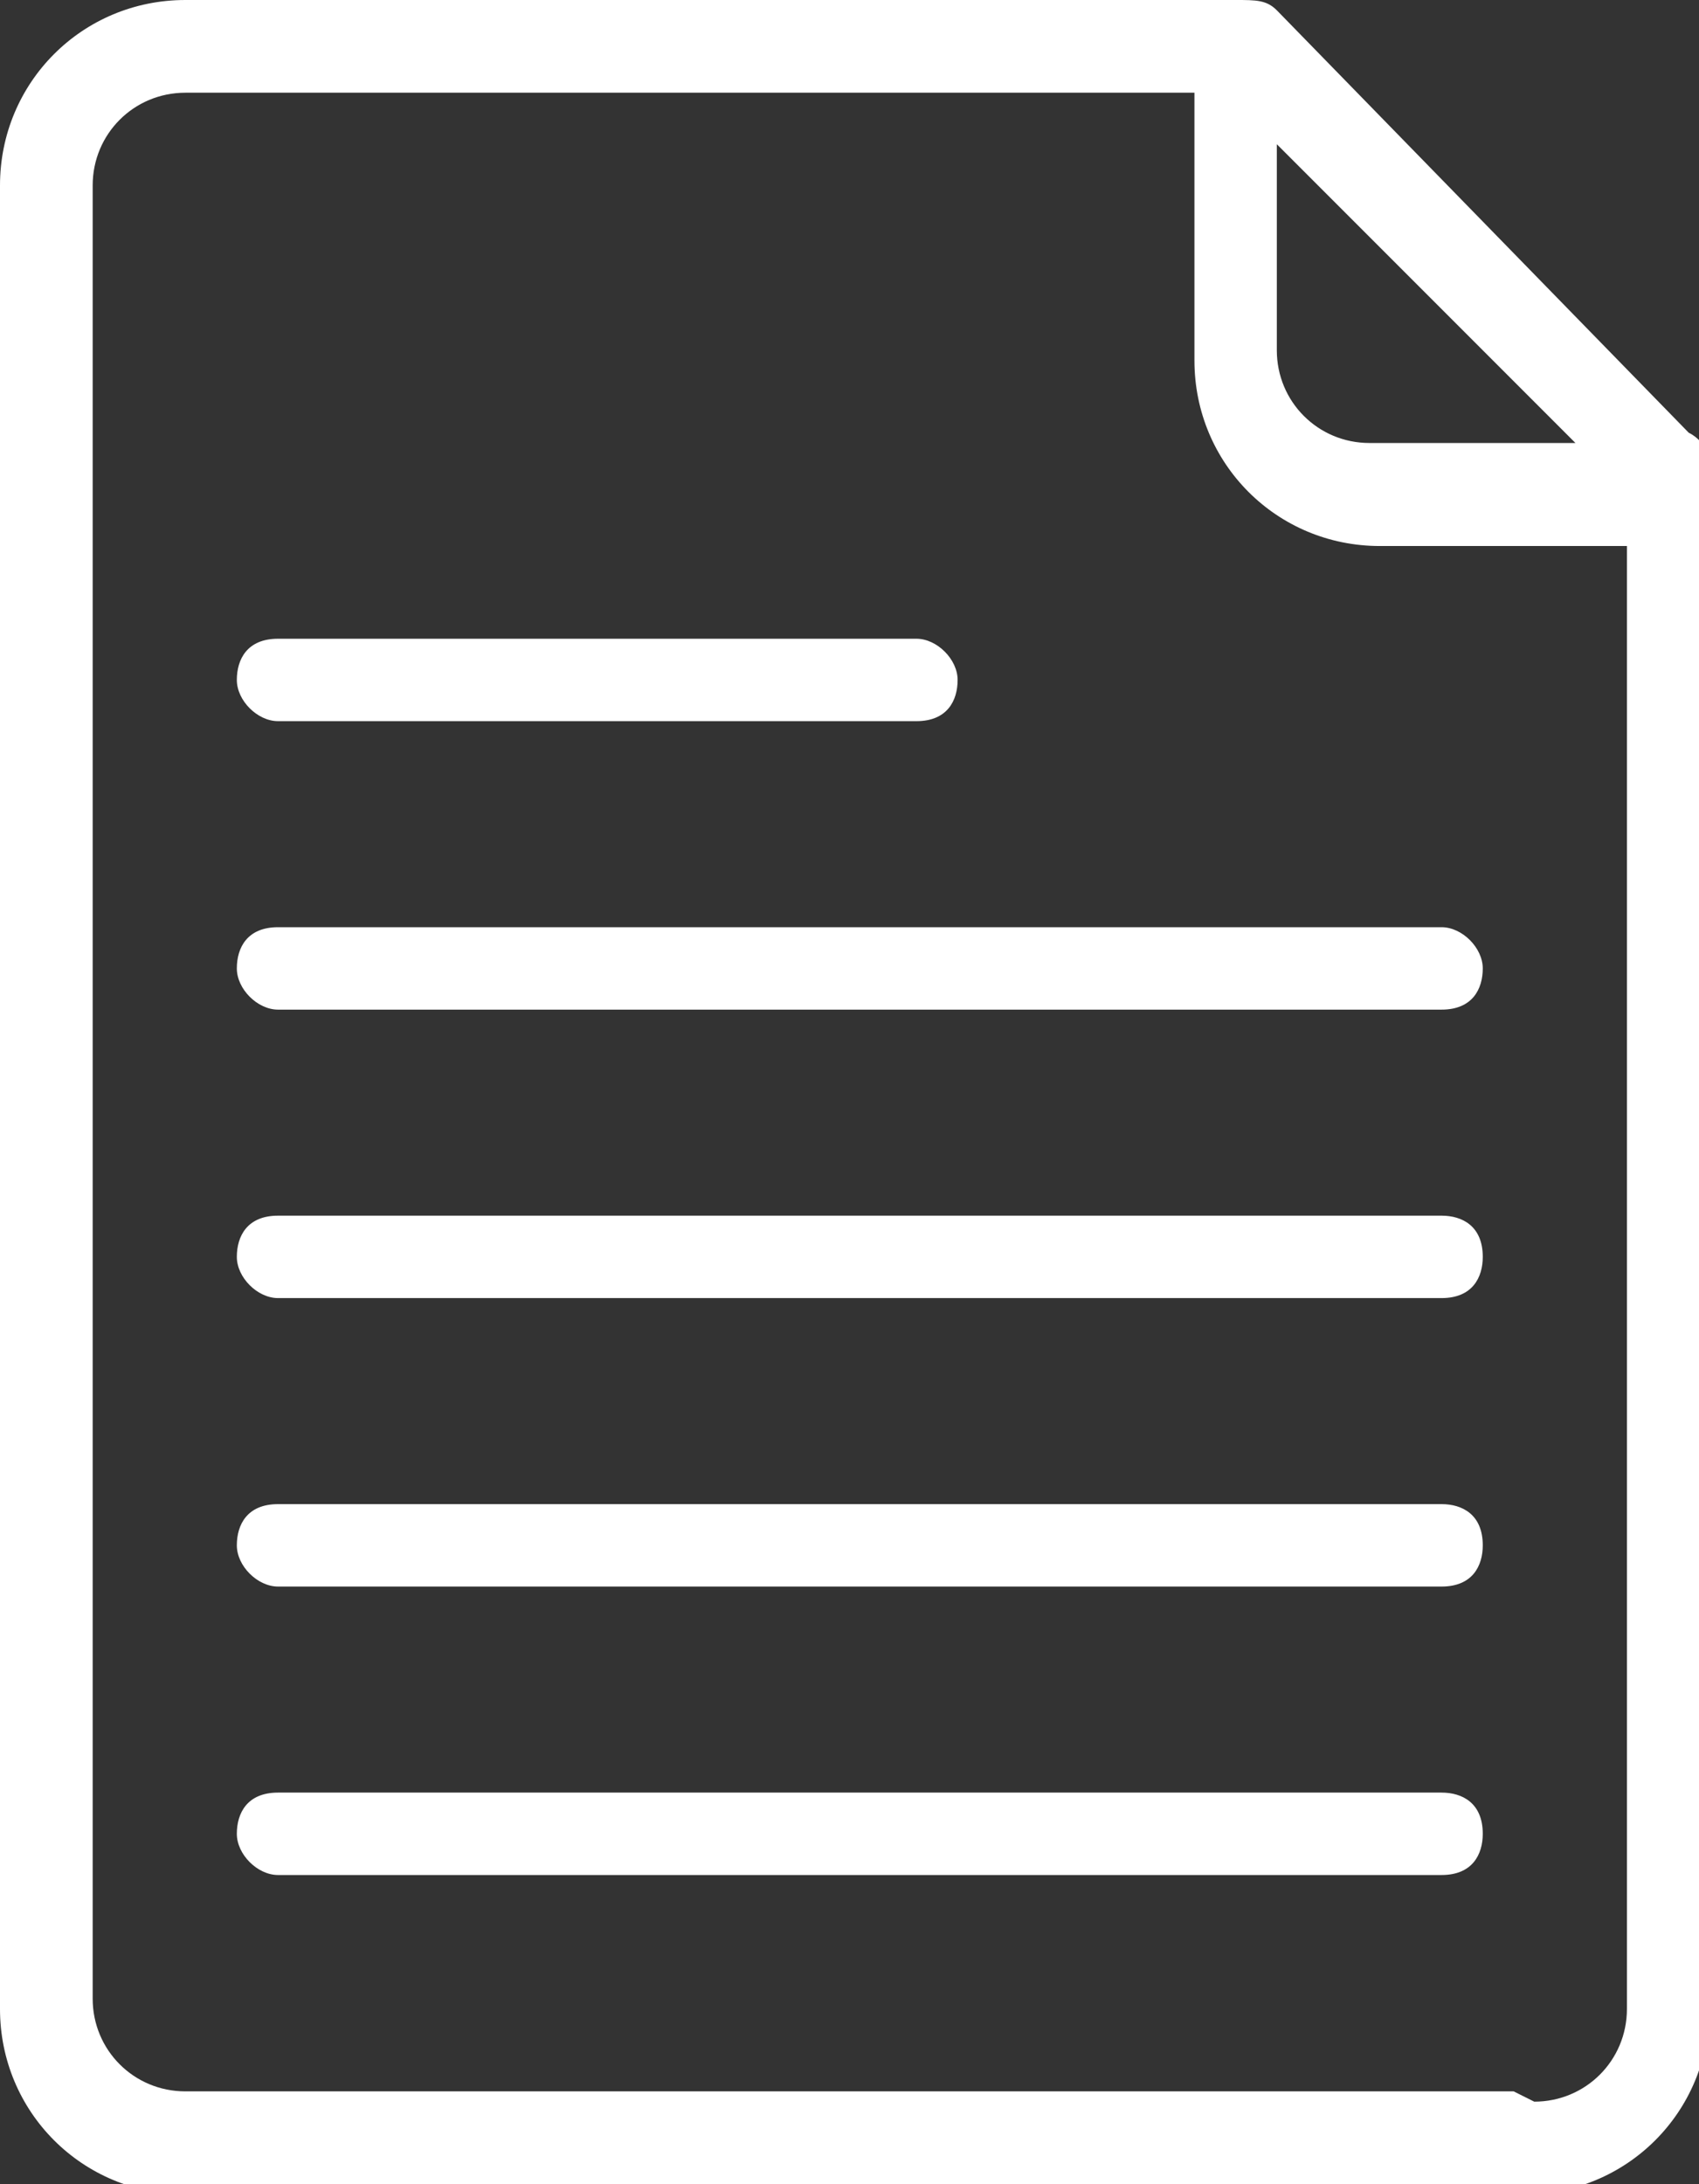
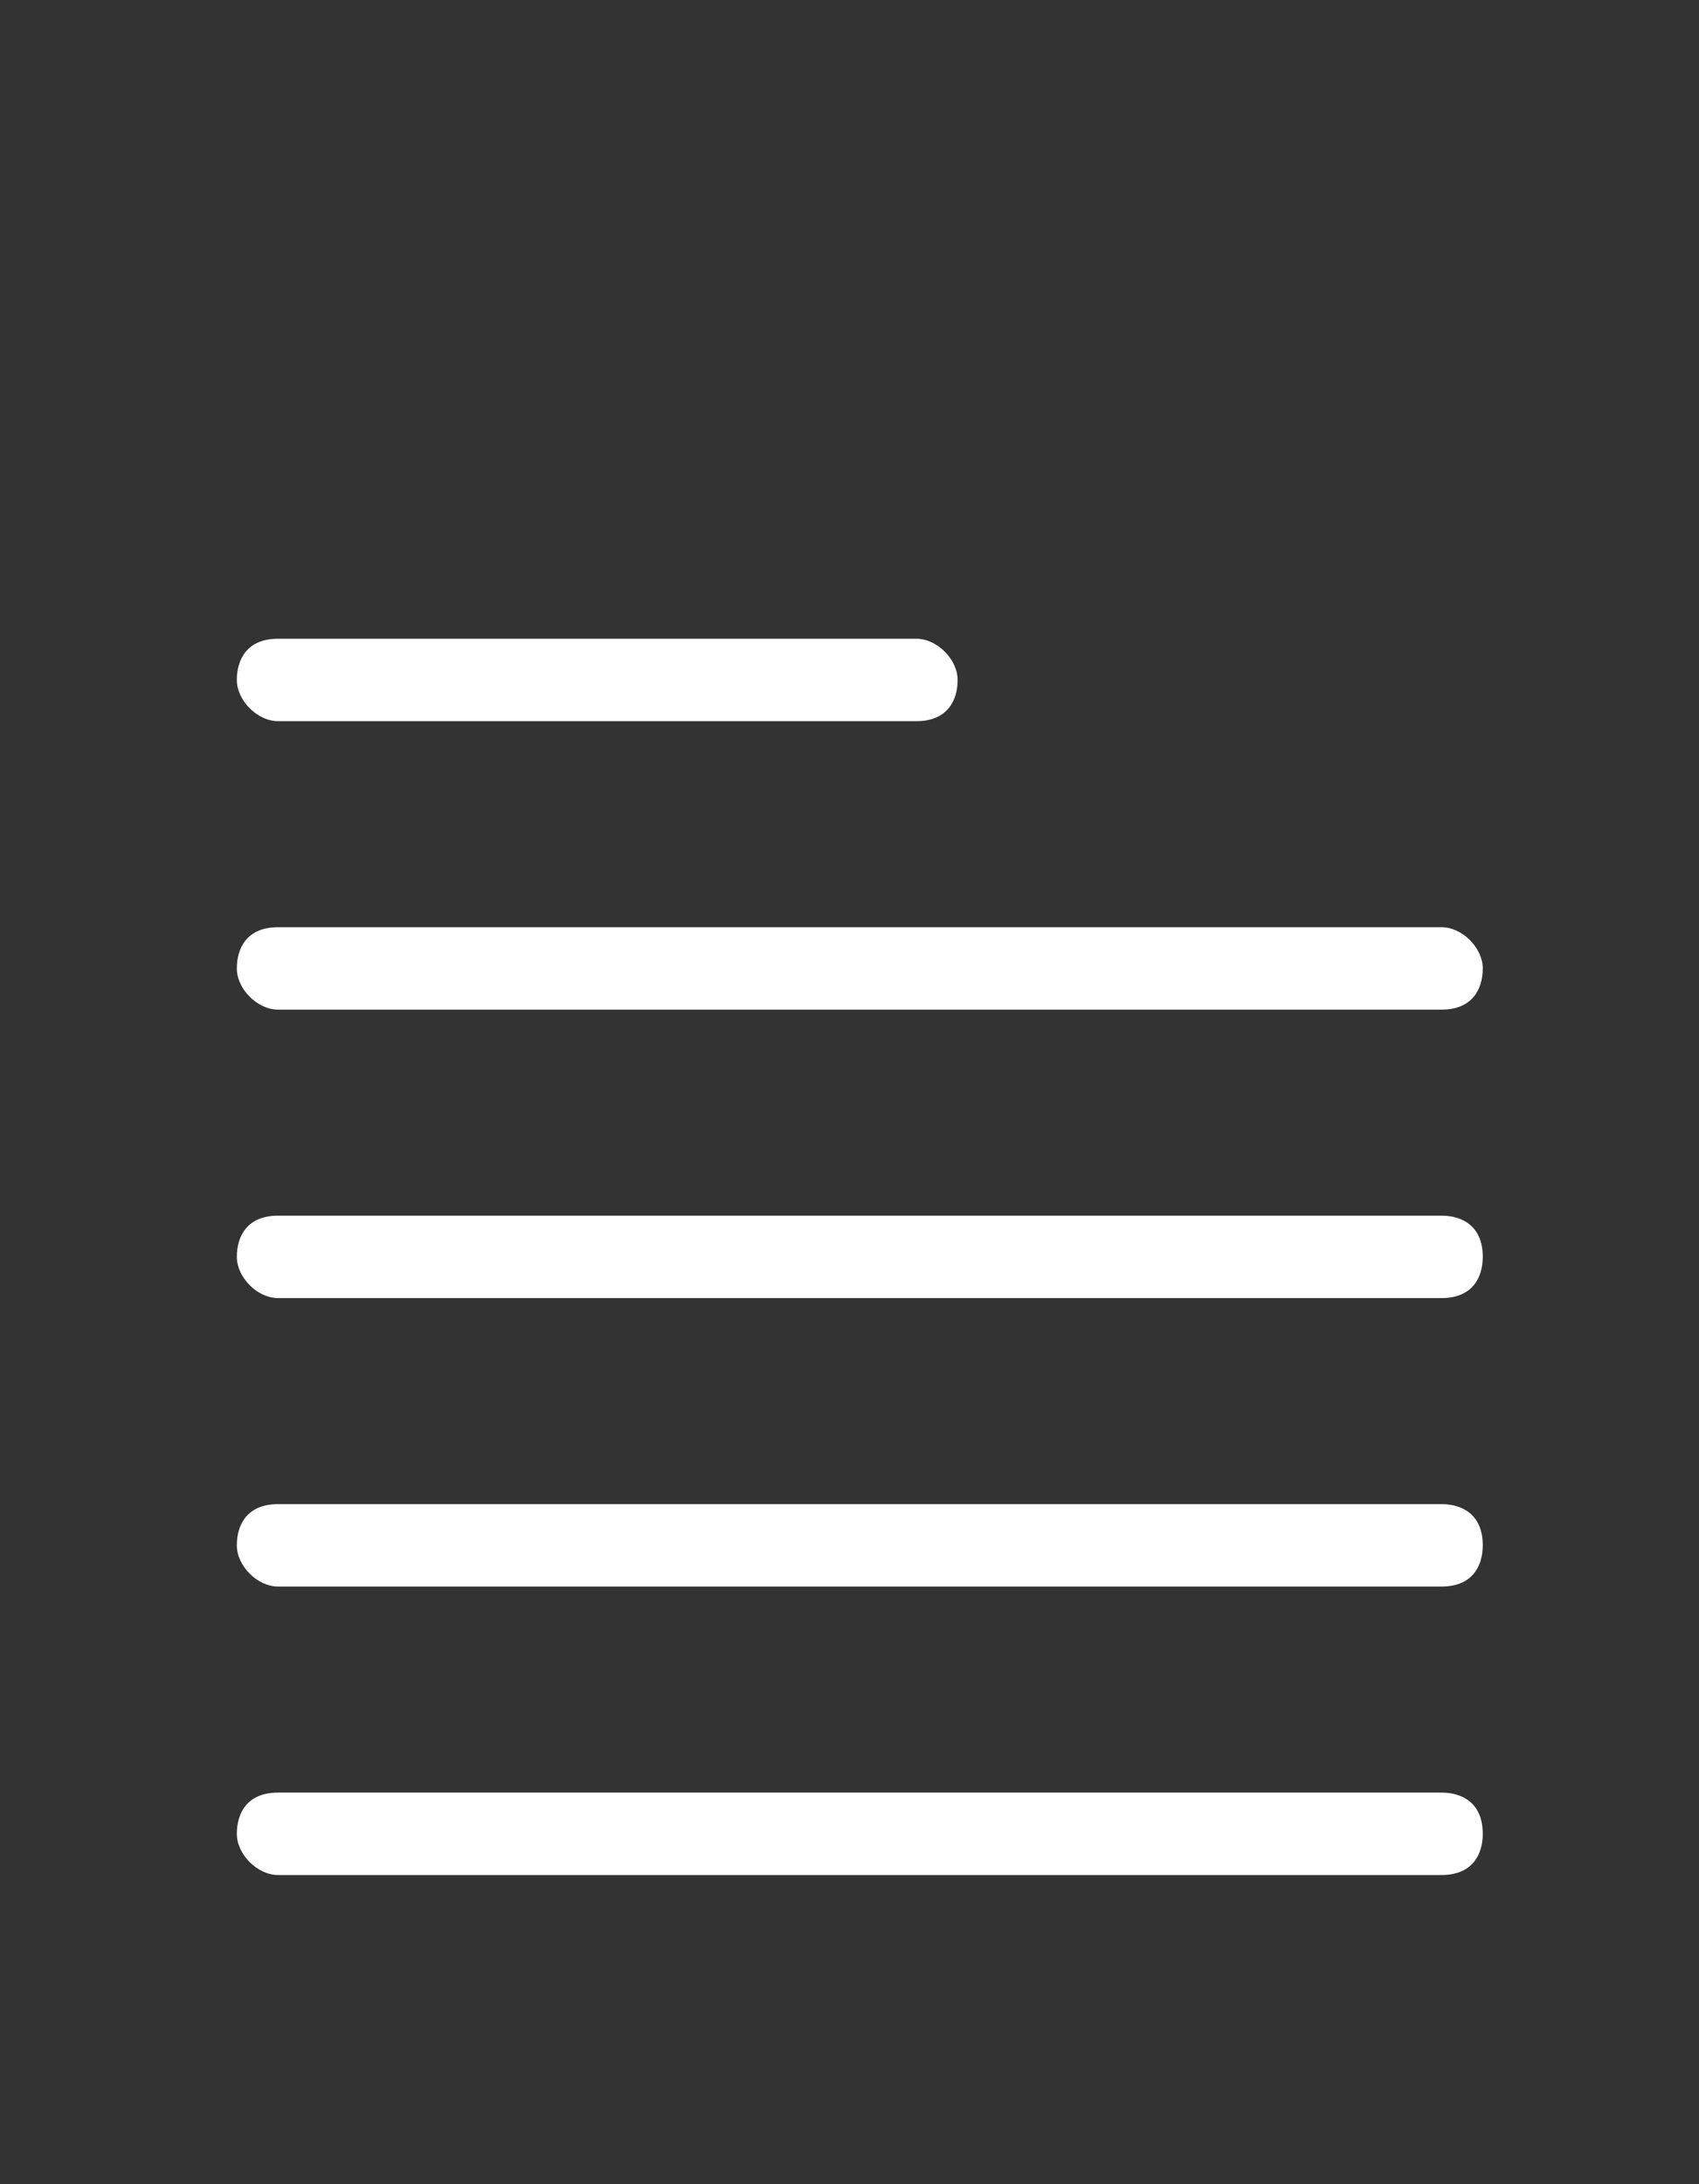
<svg xmlns="http://www.w3.org/2000/svg" version="1.1" viewBox="0 0 16.5 21.2">
  <rect x="0" y="0" width="16.5" height="21.2" fill="#333333" stroke="none" />
  <defs>
    <style> .cls-1 { fill: #fff; } </style>
  </defs>
  <g>
    <g id="Layer_2">
      <g id="document">
        <g>
-           <path class="cls-1" d="M16.4,4.2L12.4.1C12.3,0,12.2,0,12,0H1.8C.8,0,0,.8,0,1.8v17.7c0,1,.8,1.8,1.8,1.8h13c1,0,1.8-.8,1.8-1.8V4.5c0,0,0-.2-.2-.3ZM12.4,1.4l2.9,2.9h-2c-.5,0-.9-.4-.9-.9V1.4ZM14.7,20.3H1.8c-.5,0-.9-.4-.9-.9V1.8c0-.5.4-.9.9-.9h9.8v2.6c0,1,.8,1.8,1.8,1.8h2.4v14.2c0,.5-.4.9-.9.9h0Z" />
          <path class="cls-1" d="M2.7,7h6.2c.3,0,.4-.2.4-.4s-.2-.4-.4-.4H2.7c-.3,0-.4.2-.4.4s.2.4.4.4ZM14,9H2.7c-.3,0-.4.2-.4.4s.2.4.4.4h11.3c.3,0,.4-.2.4-.4,0-.2-.2-.4-.4-.4ZM14,11.8H2.7c-.3,0-.4.2-.4.4s.2.4.4.4h11.3c.3,0,.4-.2.4-.4,0-.3-.2-.4-.4-.4ZM14,14.6H2.7c-.3,0-.4.2-.4.4s.2.4.4.4h11.3c.3,0,.4-.2.4-.4,0-.3-.2-.4-.4-.4ZM14,17.4H2.7c-.3,0-.4.2-.4.4s.2.4.4.4h11.3c.3,0,.4-.2.4-.4,0-.3-.2-.4-.4-.4Z" />
        </g>
      </g>
    </g>
  </g>
</svg>